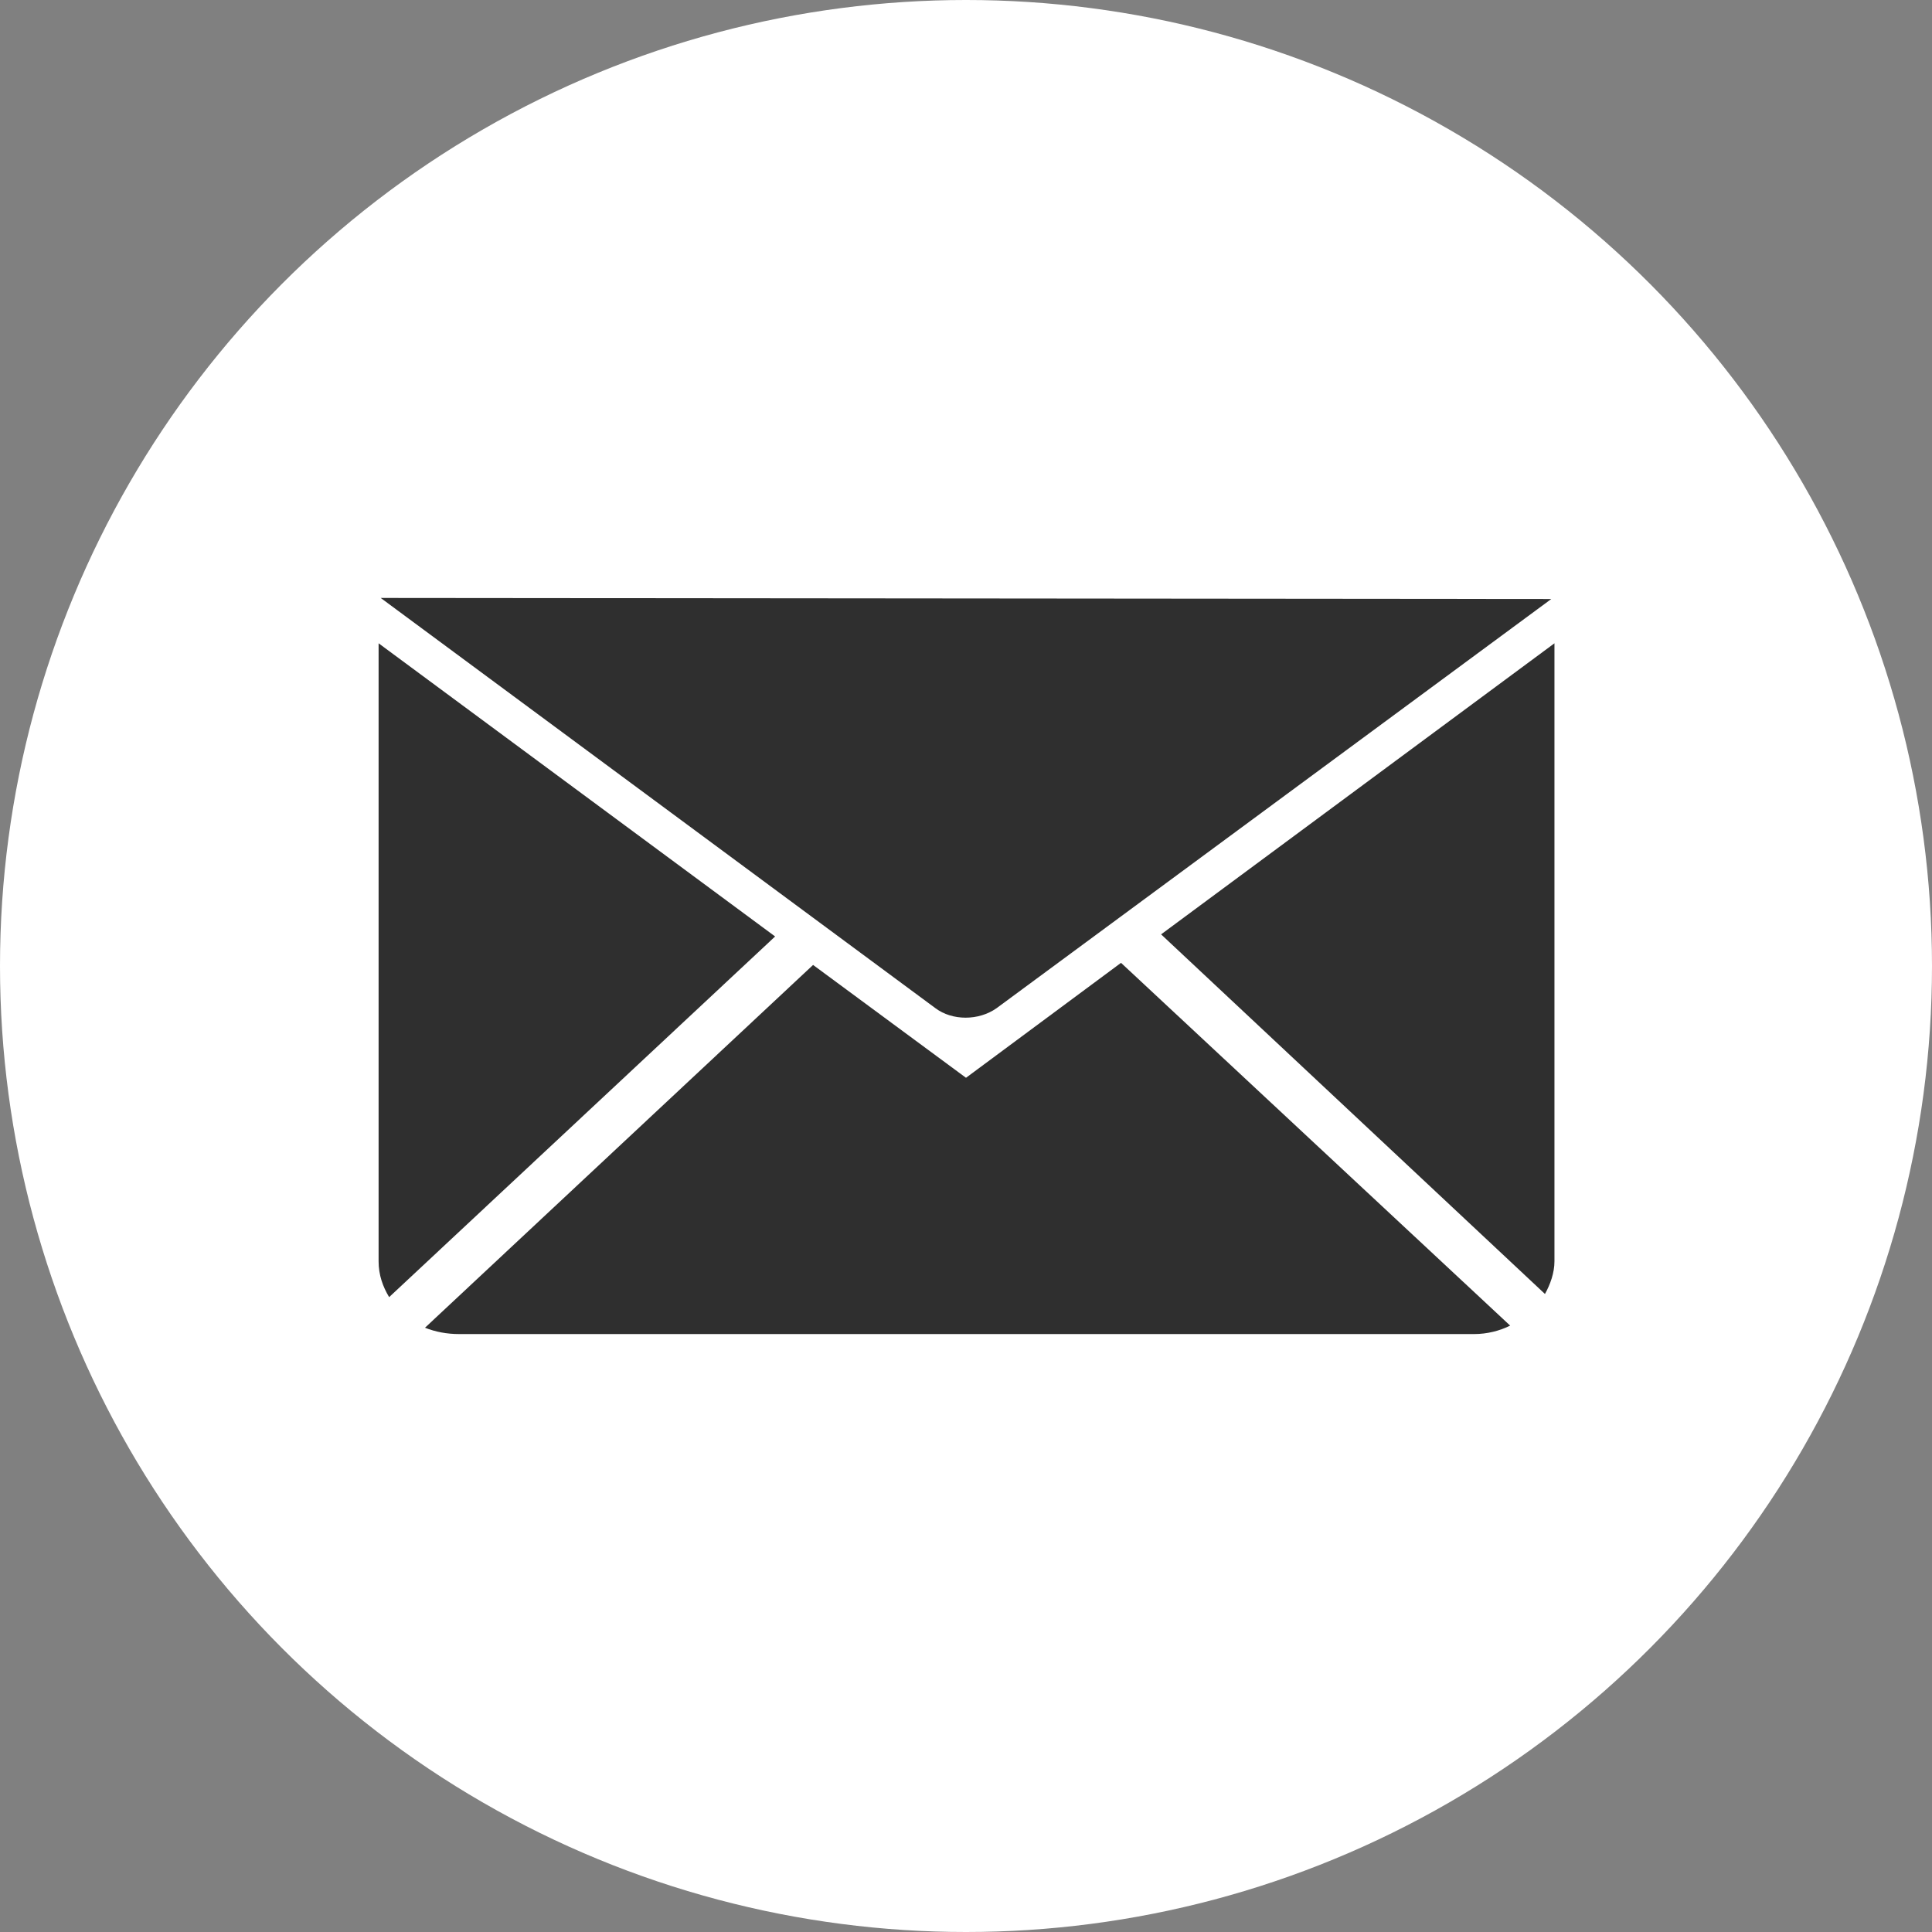
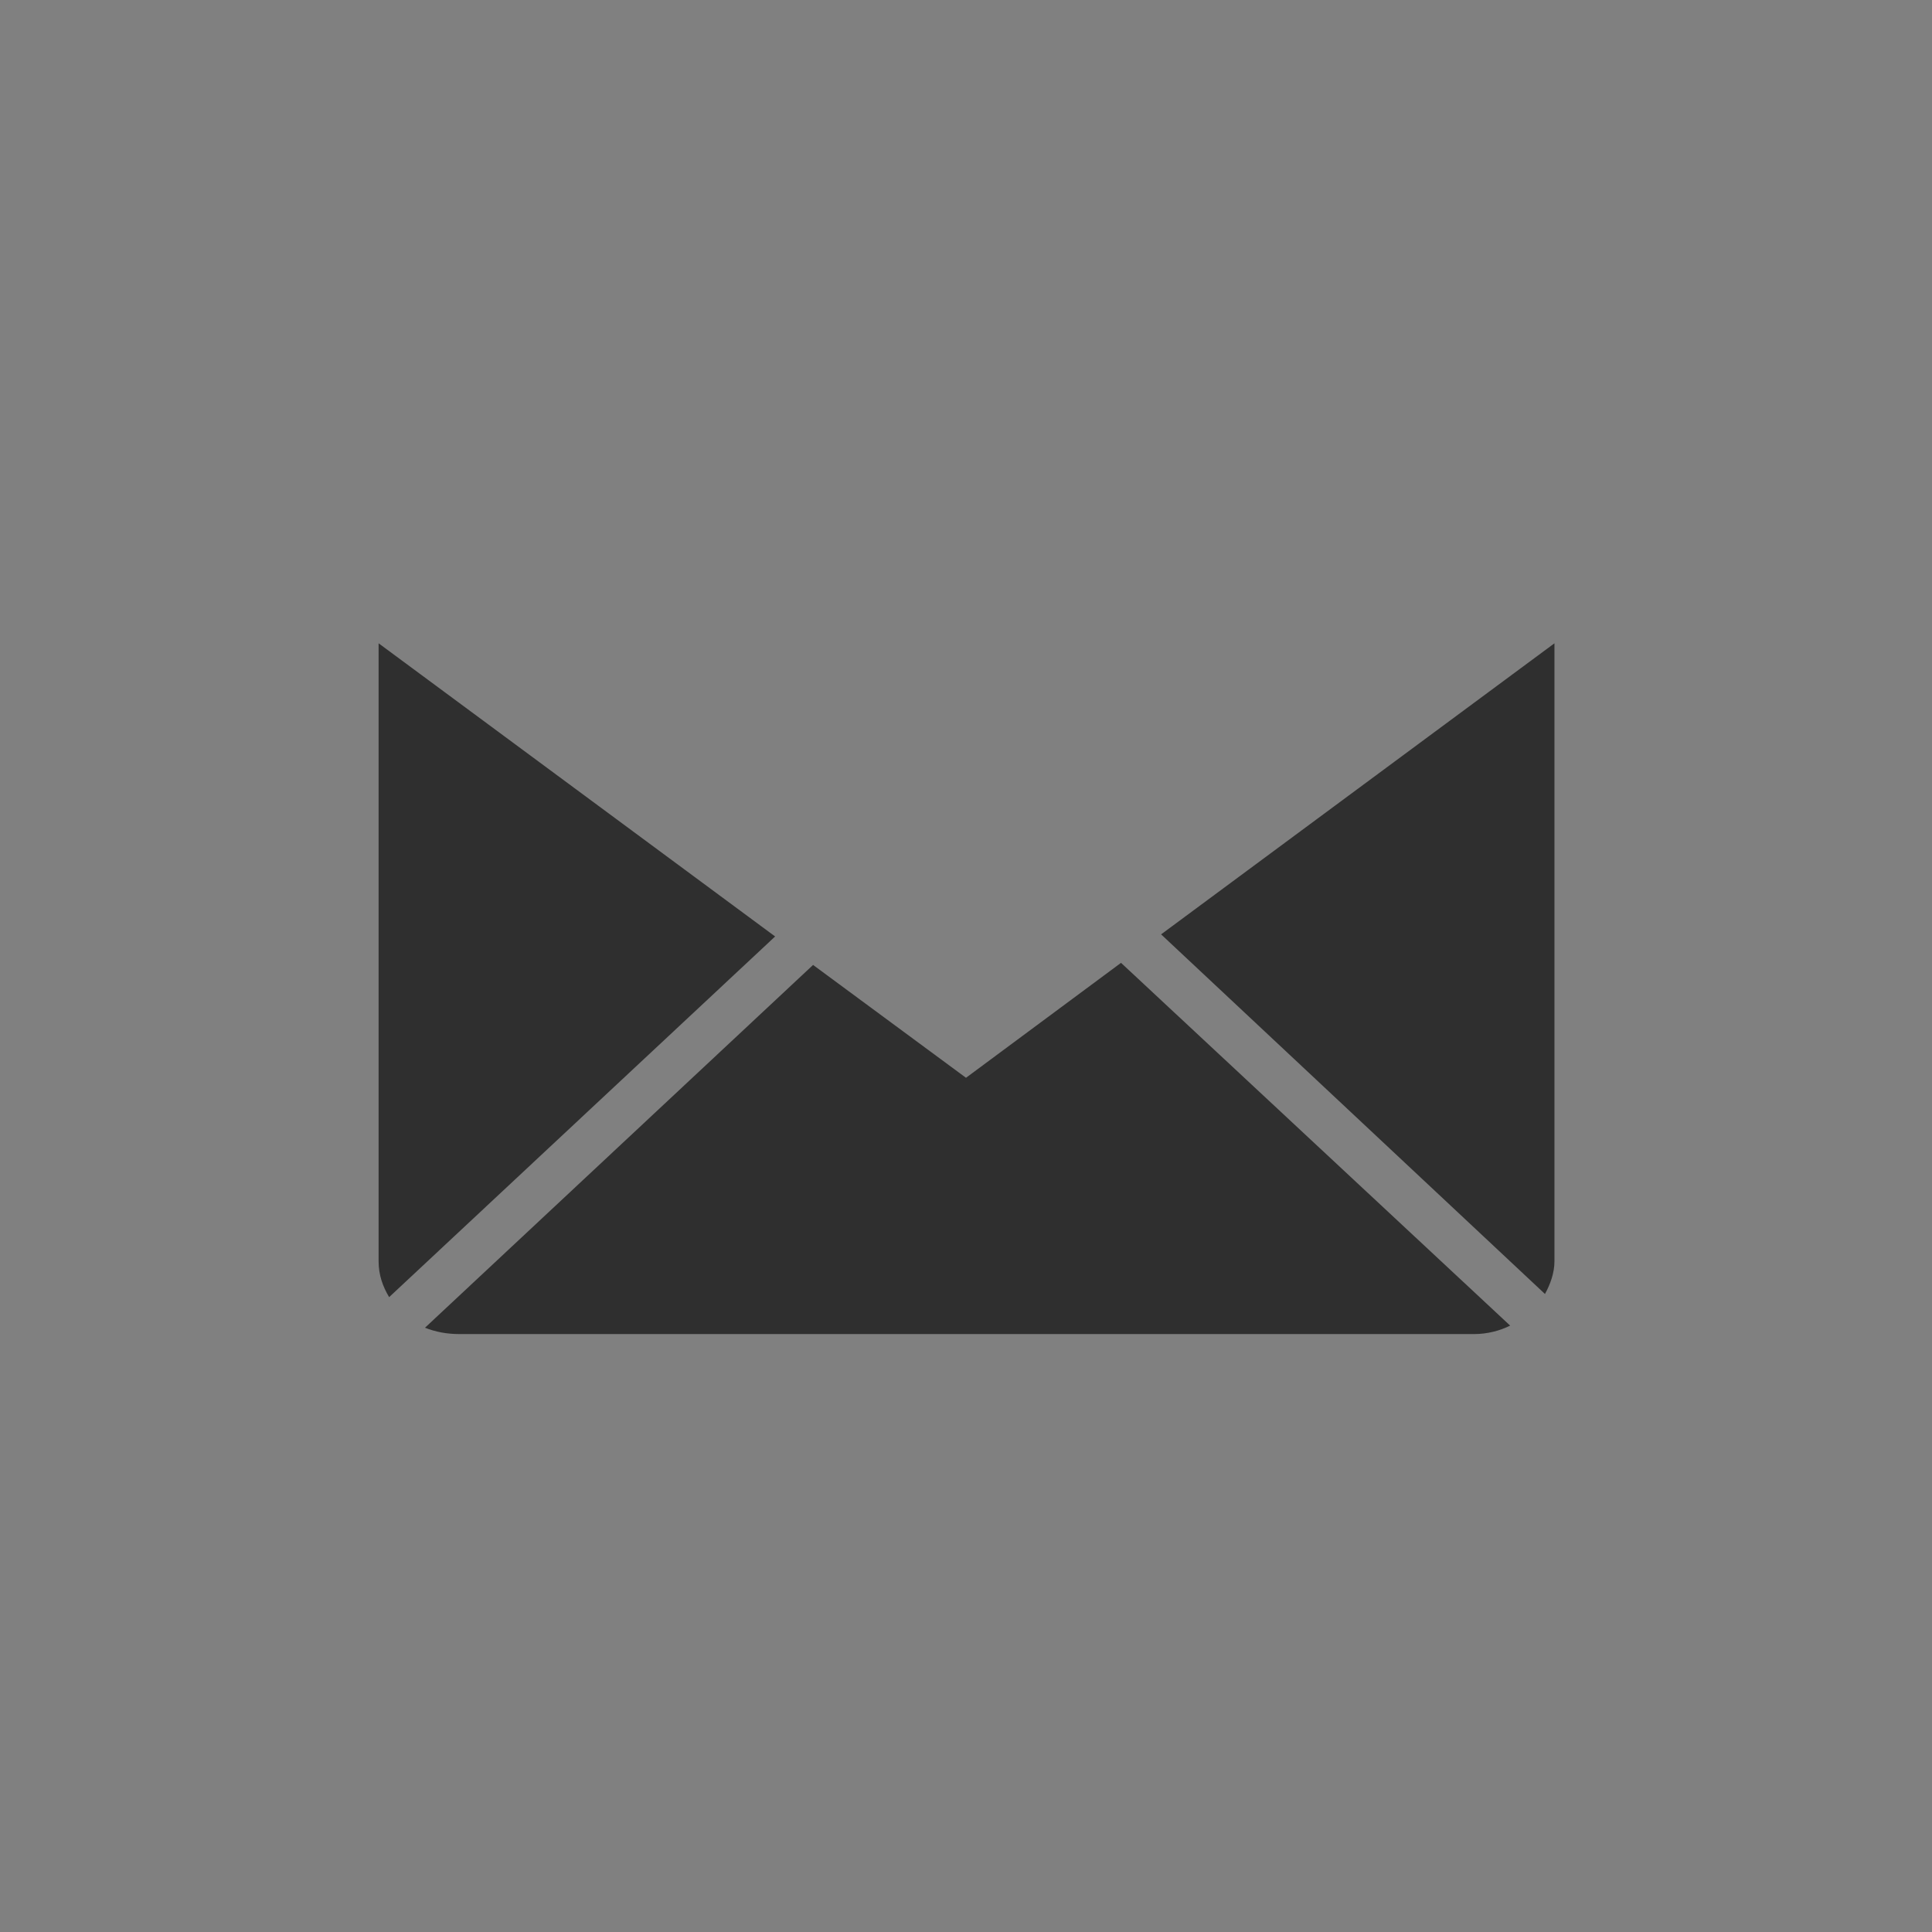
<svg xmlns="http://www.w3.org/2000/svg" version="1.1" id="Capa_1" x="0px" y="0px" viewBox="0 0 18.32 18.32" style="enable-background:new 0 0 18.32 18.32;" xml:space="preserve">
  <rect x="0" y="0" width="18.32" height="18.32" fill="#808080" stroke="none" />
  <style type="text/css">
	.st0{fill:#FFFFFF;}
	.st1{fill:#2F2F2F;}
</style>
  <g>
-     <circle class="st0" cx="9.16" cy="9.16" r="9.16" />
-     <path class="st1" d="M3.61,5.67l5.26,3.89c0.16,0.12,0.41,0.12,0.58,0l5.26-3.88L3.61,5.67z" />
    <path class="st1" d="M7.35,8.88L3.69,12.3c-0.06-0.1-0.1-0.21-0.1-0.34V6.1L7.35,8.88z" />
    <path class="st1" d="M10.63,9.13l3.69,3.44c-0.1,0.05-0.22,0.08-0.34,0.08H4.35c-0.11,0-0.22-0.02-0.32-0.06l3.68-3.44l1.45,1.07   L10.63,9.13z" />
-     <path class="st1" d="M14.74,6.1v5.86c0,0.11-0.04,0.22-0.09,0.31l-3.64-3.41L14.74,6.1z" />
+     <path class="st1" d="M14.74,6.1v5.86c0,0.11-0.04,0.22-0.09,0.31l-3.64-3.41L14.74,6.1" />
  </g>
</svg>